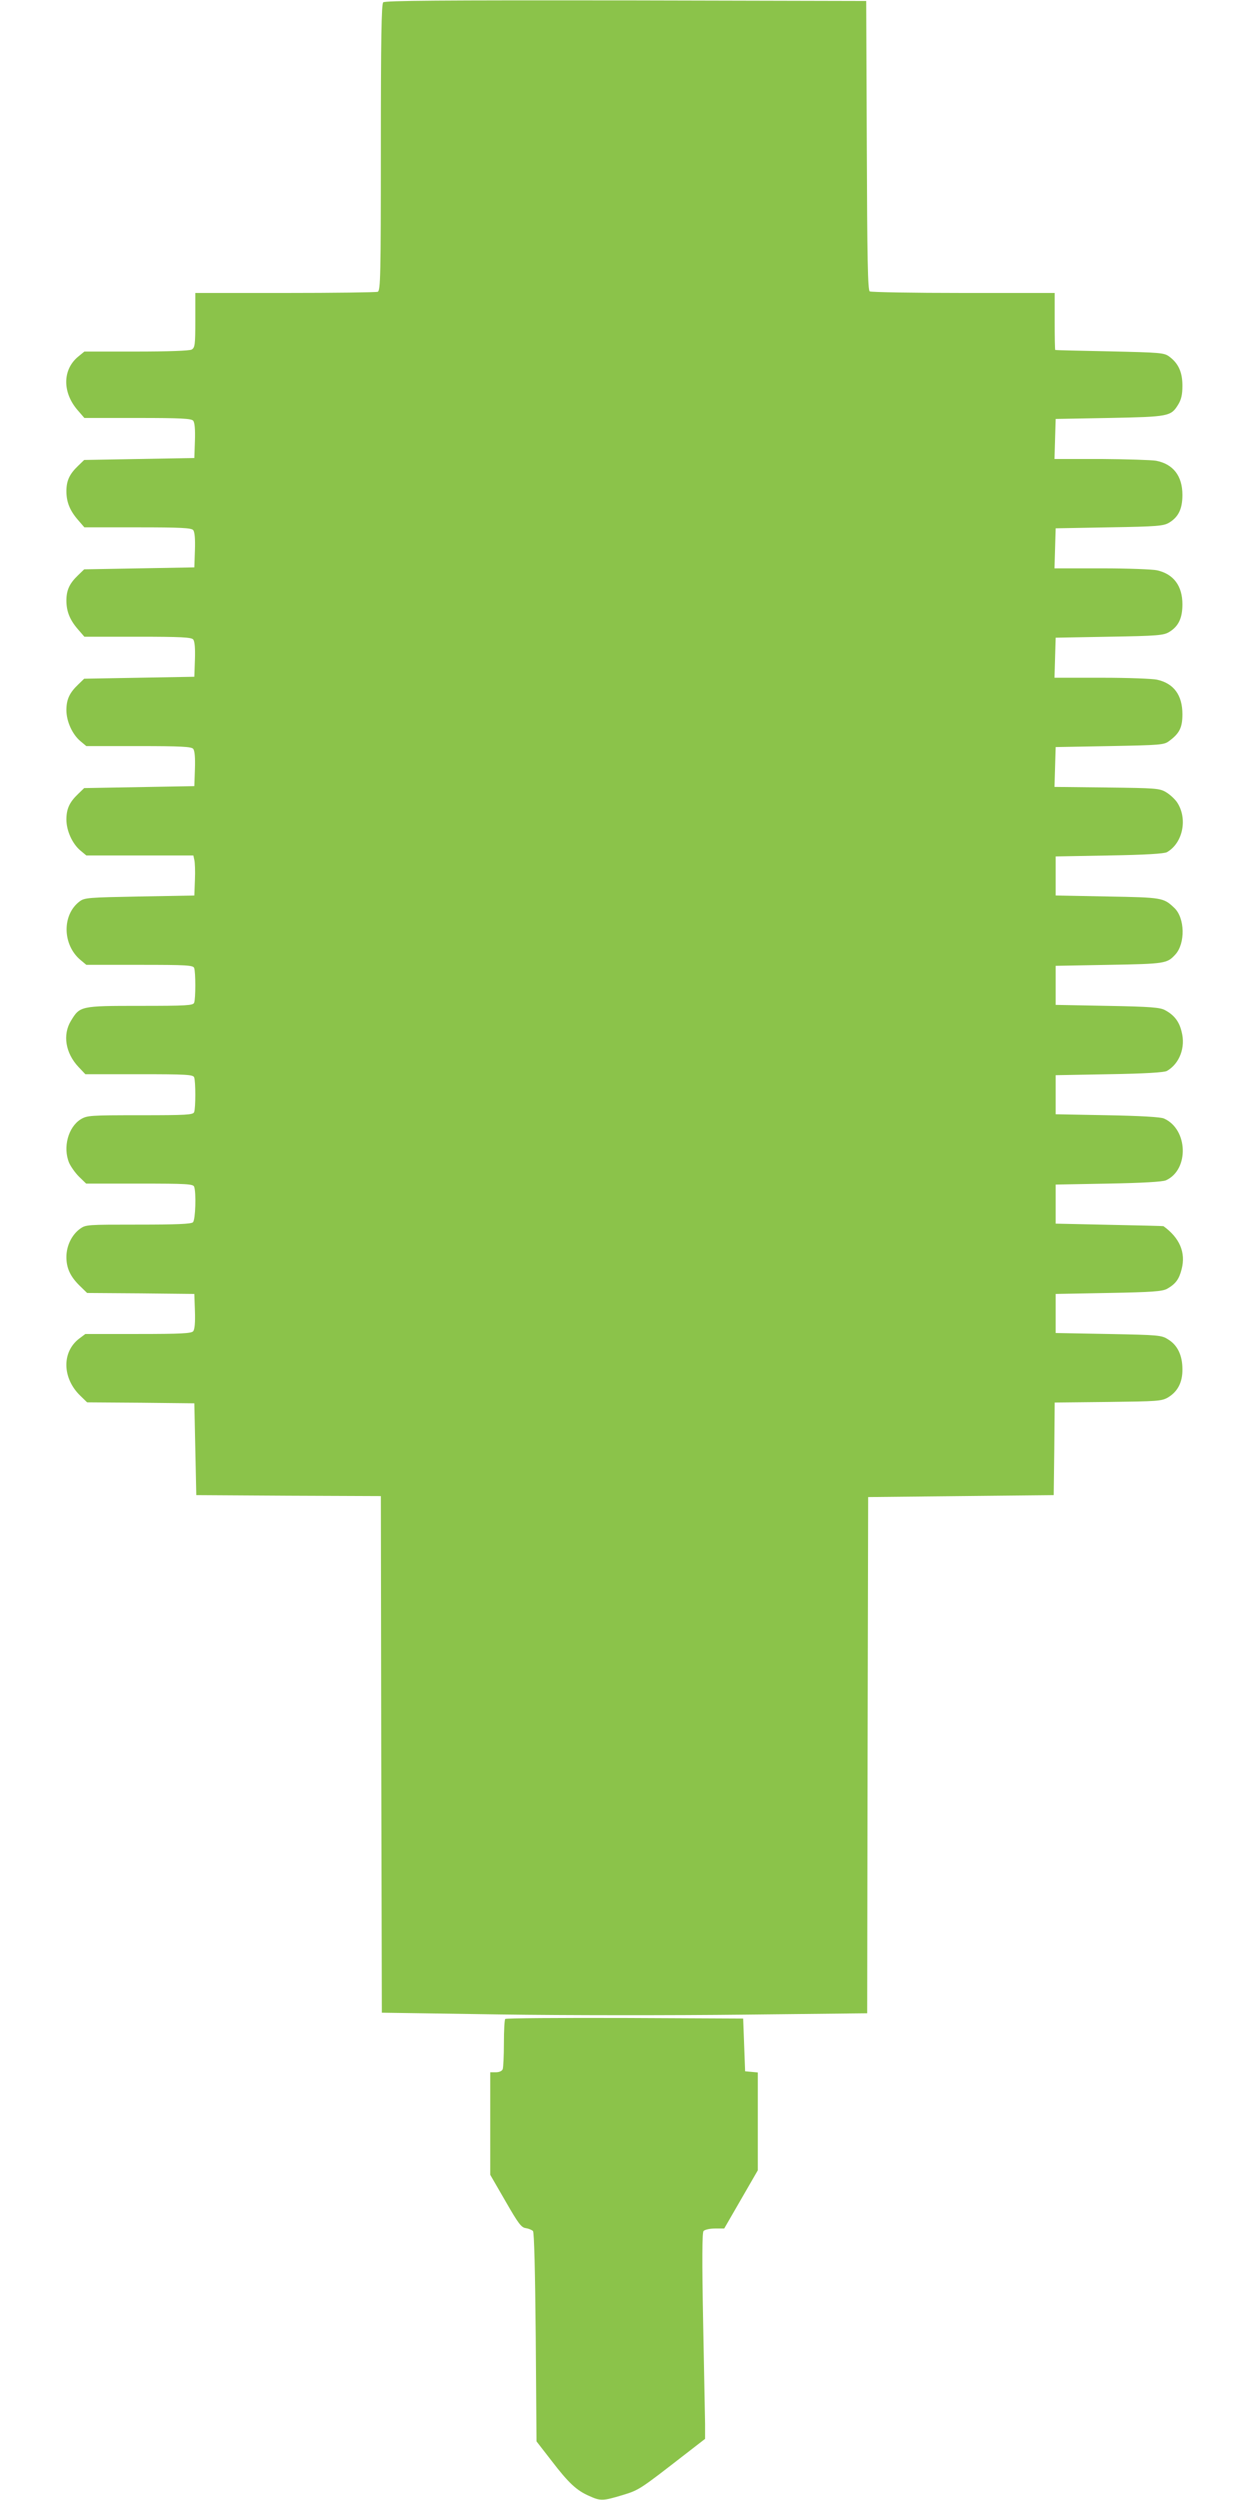
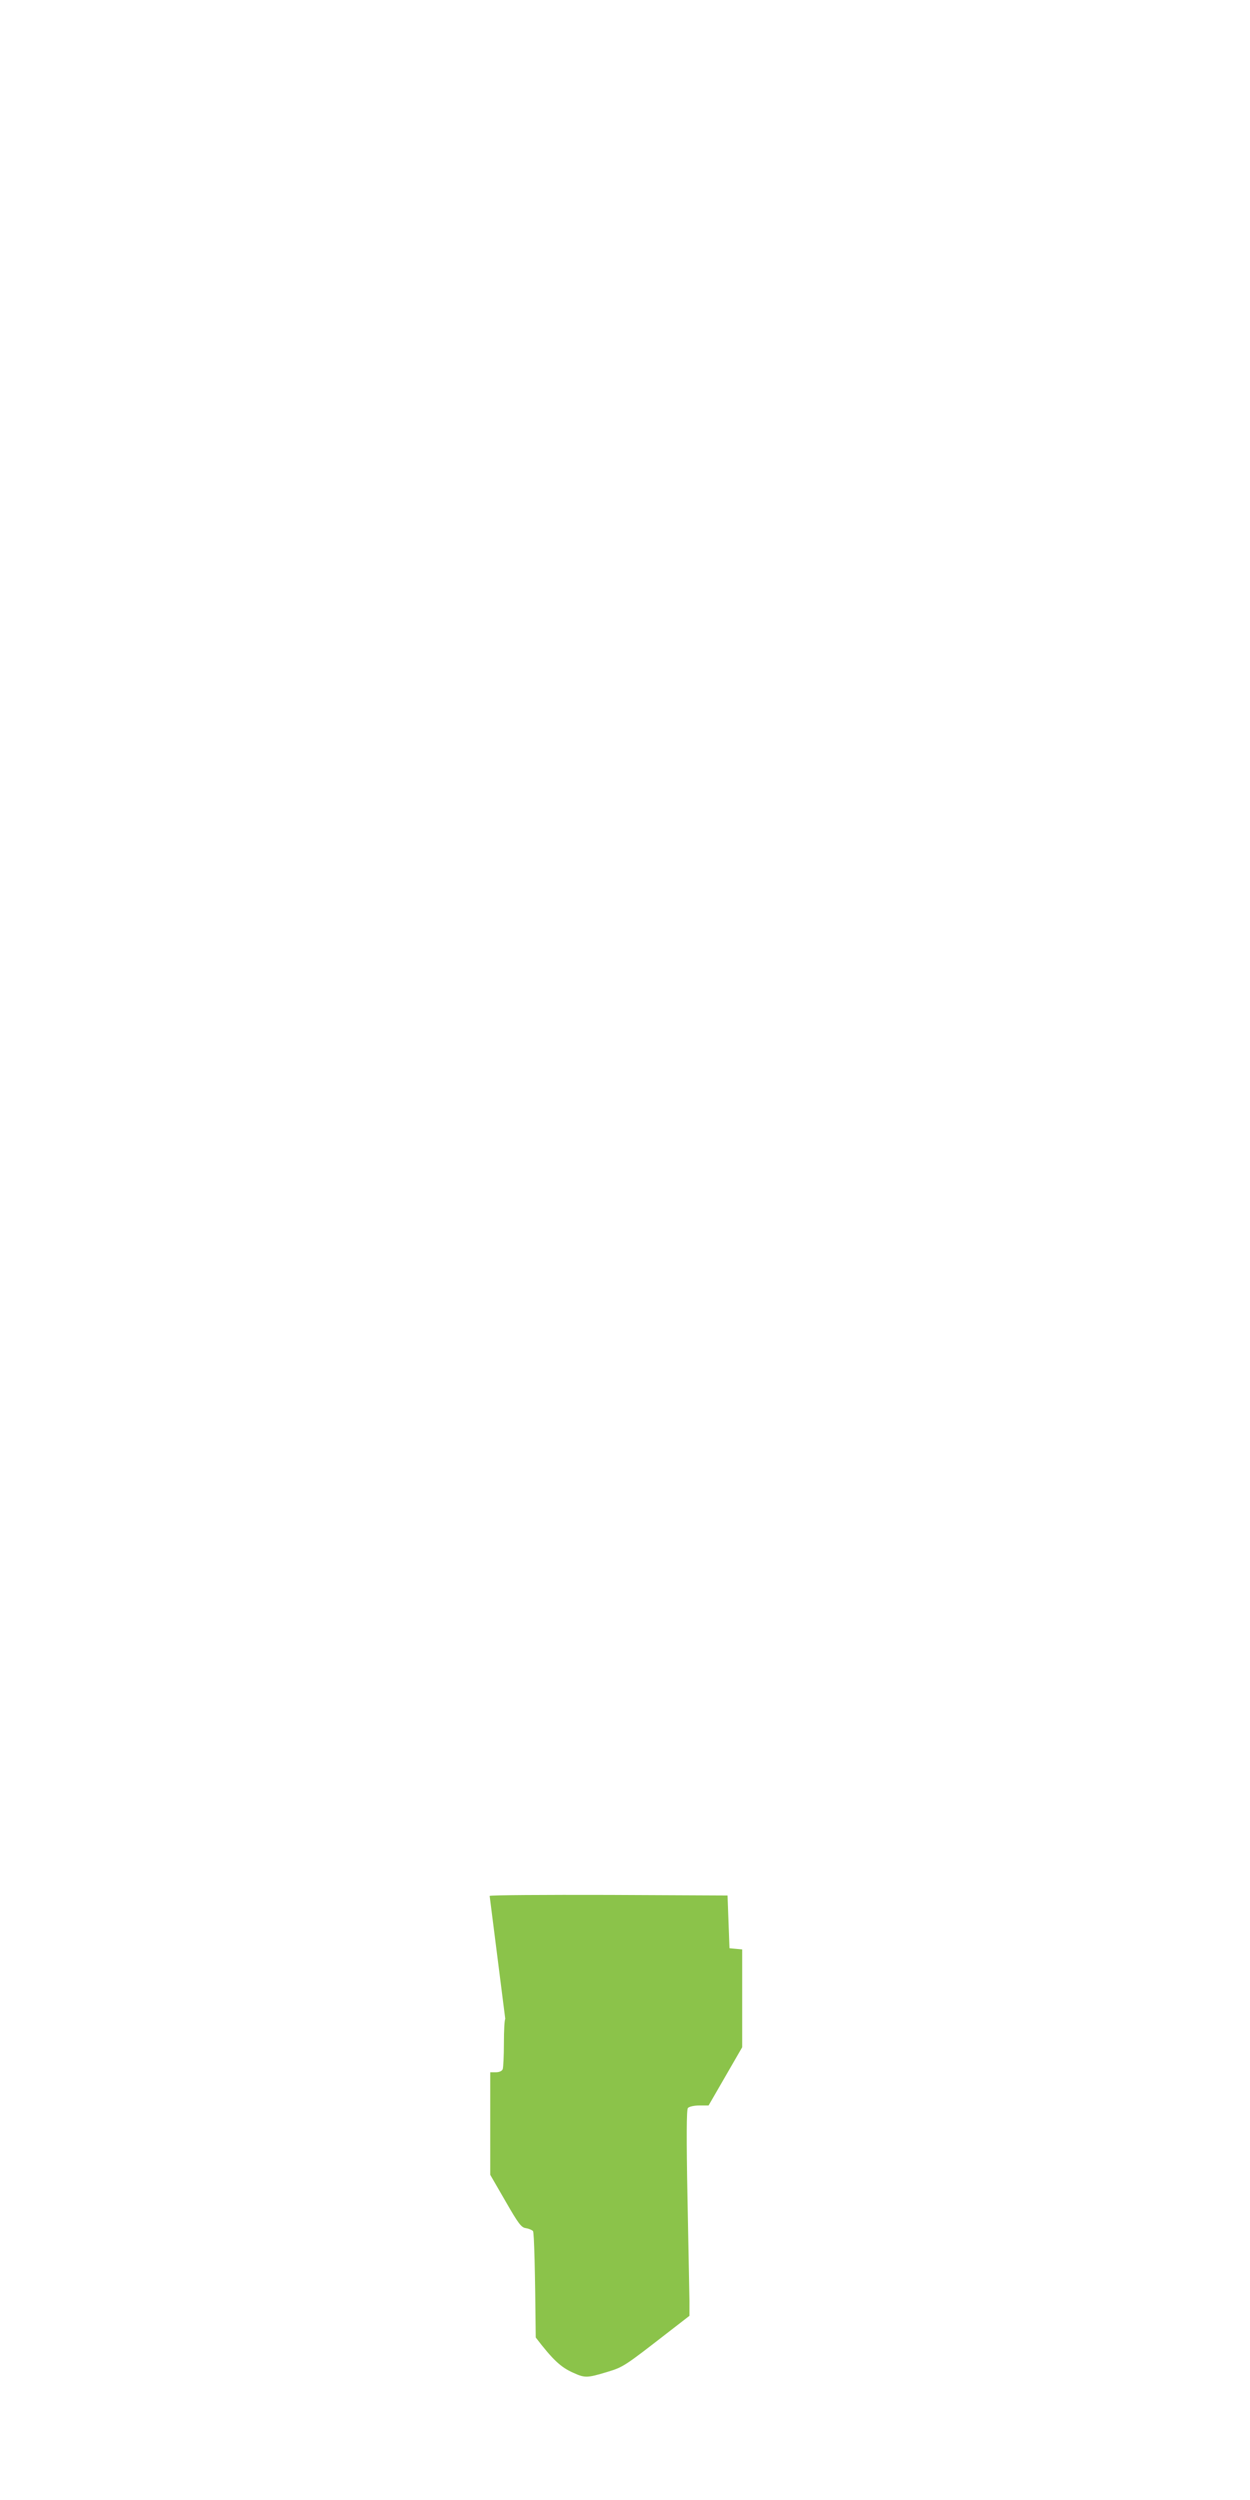
<svg xmlns="http://www.w3.org/2000/svg" version="1.0" width="640pt" height="1280pt" viewBox="0 0 640 1280" preserveAspectRatio="xMidYMid meet">
  <g transform="translate(0,1280) scale(0.1,-0.1)" fill="#8bc34a" stroke="none">
-     <path d="M1962 12788 c-9 -9 -12 -187 -12 -744 0 -658 -2 -732 -16 -738 -9 -3 -222 -6 -475 -6 l-459 0 0 -140 c0 -127 -2 -140 -19 -150 -12 -6 -121 -10 -285 -10 l-264 0 -33 -27 c-80 -67 -80 -185 1 -276 l32 -37 273 0 c221 0 275 -3 284 -14 8 -9 11 -46 9 -103 l-3 -88 -282 -5 -282 -5 -31 -30 c-44 -42 -60 -76 -60 -130 0 -56 18 -100 60 -148 l32 -37 273 0 c221 0 275 -3 284 -14 8 -9 11 -46 9 -103 l-3 -88 -282 -5 -282 -5 -31 -30 c-44 -42 -60 -76 -60 -130 0 -56 18 -100 60 -148 l32 -37 273 0 c221 0 275 -3 284 -14 8 -9 11 -46 9 -103 l-3 -88 -282 -5 -282 -5 -31 -30 c-44 -42 -60 -76 -60 -131 0 -57 30 -124 72 -159 l30 -25 268 0 c217 0 270 -3 279 -14 8 -9 11 -46 9 -103 l-3 -88 -282 -5 -282 -5 -31 -30 c-44 -42 -60 -76 -60 -131 0 -57 30 -124 72 -159 l30 -25 274 0 274 0 5 -23 c3 -12 5 -58 3 -102 l-3 -80 -280 -5 c-260 -5 -282 -6 -307 -25 -91 -68 -89 -222 4 -300 l30 -25 273 0 c240 0 274 -2 279 -16 8 -20 8 -158 0 -178 -5 -14 -39 -16 -278 -16 -305 0 -307 -1 -353 -77 -43 -71 -28 -165 39 -236 l35 -37 276 0 c241 0 276 -2 281 -16 8 -20 8 -158 0 -178 -5 -14 -39 -16 -276 -16 -258 0 -272 -1 -305 -21 -64 -40 -92 -144 -59 -223 8 -18 30 -50 50 -70 l37 -36 273 0 c241 0 275 -2 280 -16 11 -29 7 -169 -6 -182 -9 -9 -85 -12 -280 -12 -263 0 -269 0 -299 -22 -42 -31 -69 -87 -69 -144 0 -57 20 -100 68 -147 l38 -37 274 -2 275 -3 3 -88 c2 -57 -1 -94 -9 -103 -9 -11 -62 -14 -282 -14 l-270 0 -32 -24 c-90 -69 -86 -204 7 -293 l34 -33 274 -2 275 -3 5 -235 5 -235 472 -3 473 -2 2 -1323 3 -1322 607 -9 c334 -5 893 -5 1242 -1 l636 7 2 1322 3 1321 475 5 475 5 3 237 2 237 273 3 c252 3 274 4 307 23 50 30 75 78 74 145 0 70 -25 123 -73 152 -34 22 -47 23 -306 28 l-270 5 0 100 0 100 270 5 c225 4 275 8 300 21 44 25 62 49 75 101 22 85 -10 160 -93 220 -1 1 -126 4 -277 7 l-275 6 0 100 0 100 270 5 c169 3 279 9 295 17 119 54 113 261 -10 316 -16 8 -124 14 -290 17 l-265 5 0 100 0 100 275 5 c182 3 282 9 295 17 64 37 96 120 75 200 -12 52 -38 86 -85 111 -25 14 -74 18 -295 22 l-265 5 0 100 0 100 275 5 c286 5 295 7 337 52 53 57 50 189 -5 240 -55 52 -61 53 -342 58 l-265 5 0 100 0 100 275 5 c182 3 282 9 295 17 82 47 107 173 51 256 -12 17 -37 40 -56 51 -33 20 -54 21 -303 24 l-268 3 3 102 3 102 277 5 c260 5 278 6 304 26 53 39 68 69 68 137 0 98 -44 158 -130 177 -21 5 -148 10 -282 10 l-243 0 3 103 3 102 275 5 c246 4 278 7 306 24 48 29 68 71 68 142 0 94 -45 155 -130 174 -21 5 -148 10 -282 10 l-243 0 3 103 3 102 275 5 c246 4 278 7 306 24 48 29 68 71 68 142 0 97 -47 158 -135 175 -24 4 -151 8 -282 9 l-238 0 3 103 3 102 275 5 c304 6 315 8 352 68 16 26 22 51 22 97 0 69 -20 114 -67 149 -27 20 -44 21 -305 27 -152 3 -278 6 -279 7 -2 1 -3 67 -3 147 l0 145 -467 0 c-258 0 -474 4 -480 8 -10 6 -13 171 -15 748 l-3 739 -1230 3 c-949 1 -1234 -1 -1243 -10z" />
-     <path d="M2587 2463 c-4 -3 -7 -59 -7 -124 0 -64 -3 -124 -6 -133 -4 -10 -18 -16 -35 -16 l-29 0 0 -263 0 -262 78 -135 c66 -115 81 -135 104 -138 14 -2 31 -9 37 -15 6 -8 11 -210 14 -545 l4 -532 76 -98 c88 -115 129 -153 193 -181 59 -27 71 -26 171 4 86 26 89 29 321 209 l102 79 0 76 c-1 42 -5 278 -10 526 -6 311 -5 454 2 462 6 7 32 13 58 13 l48 0 86 149 86 149 0 250 0 251 -32 3 -33 3 -5 135 -5 135 -606 3 c-333 1 -609 -1 -612 -5z" />
+     <path d="M2587 2463 c-4 -3 -7 -59 -7 -124 0 -64 -3 -124 -6 -133 -4 -10 -18 -16 -35 -16 l-29 0 0 -263 0 -262 78 -135 c66 -115 81 -135 104 -138 14 -2 31 -9 37 -15 6 -8 11 -210 14 -545 c88 -115 129 -153 193 -181 59 -27 71 -26 171 4 86 26 89 29 321 209 l102 79 0 76 c-1 42 -5 278 -10 526 -6 311 -5 454 2 462 6 7 32 13 58 13 l48 0 86 149 86 149 0 250 0 251 -32 3 -33 3 -5 135 -5 135 -606 3 c-333 1 -609 -1 -612 -5z" />
  </g>
</svg>